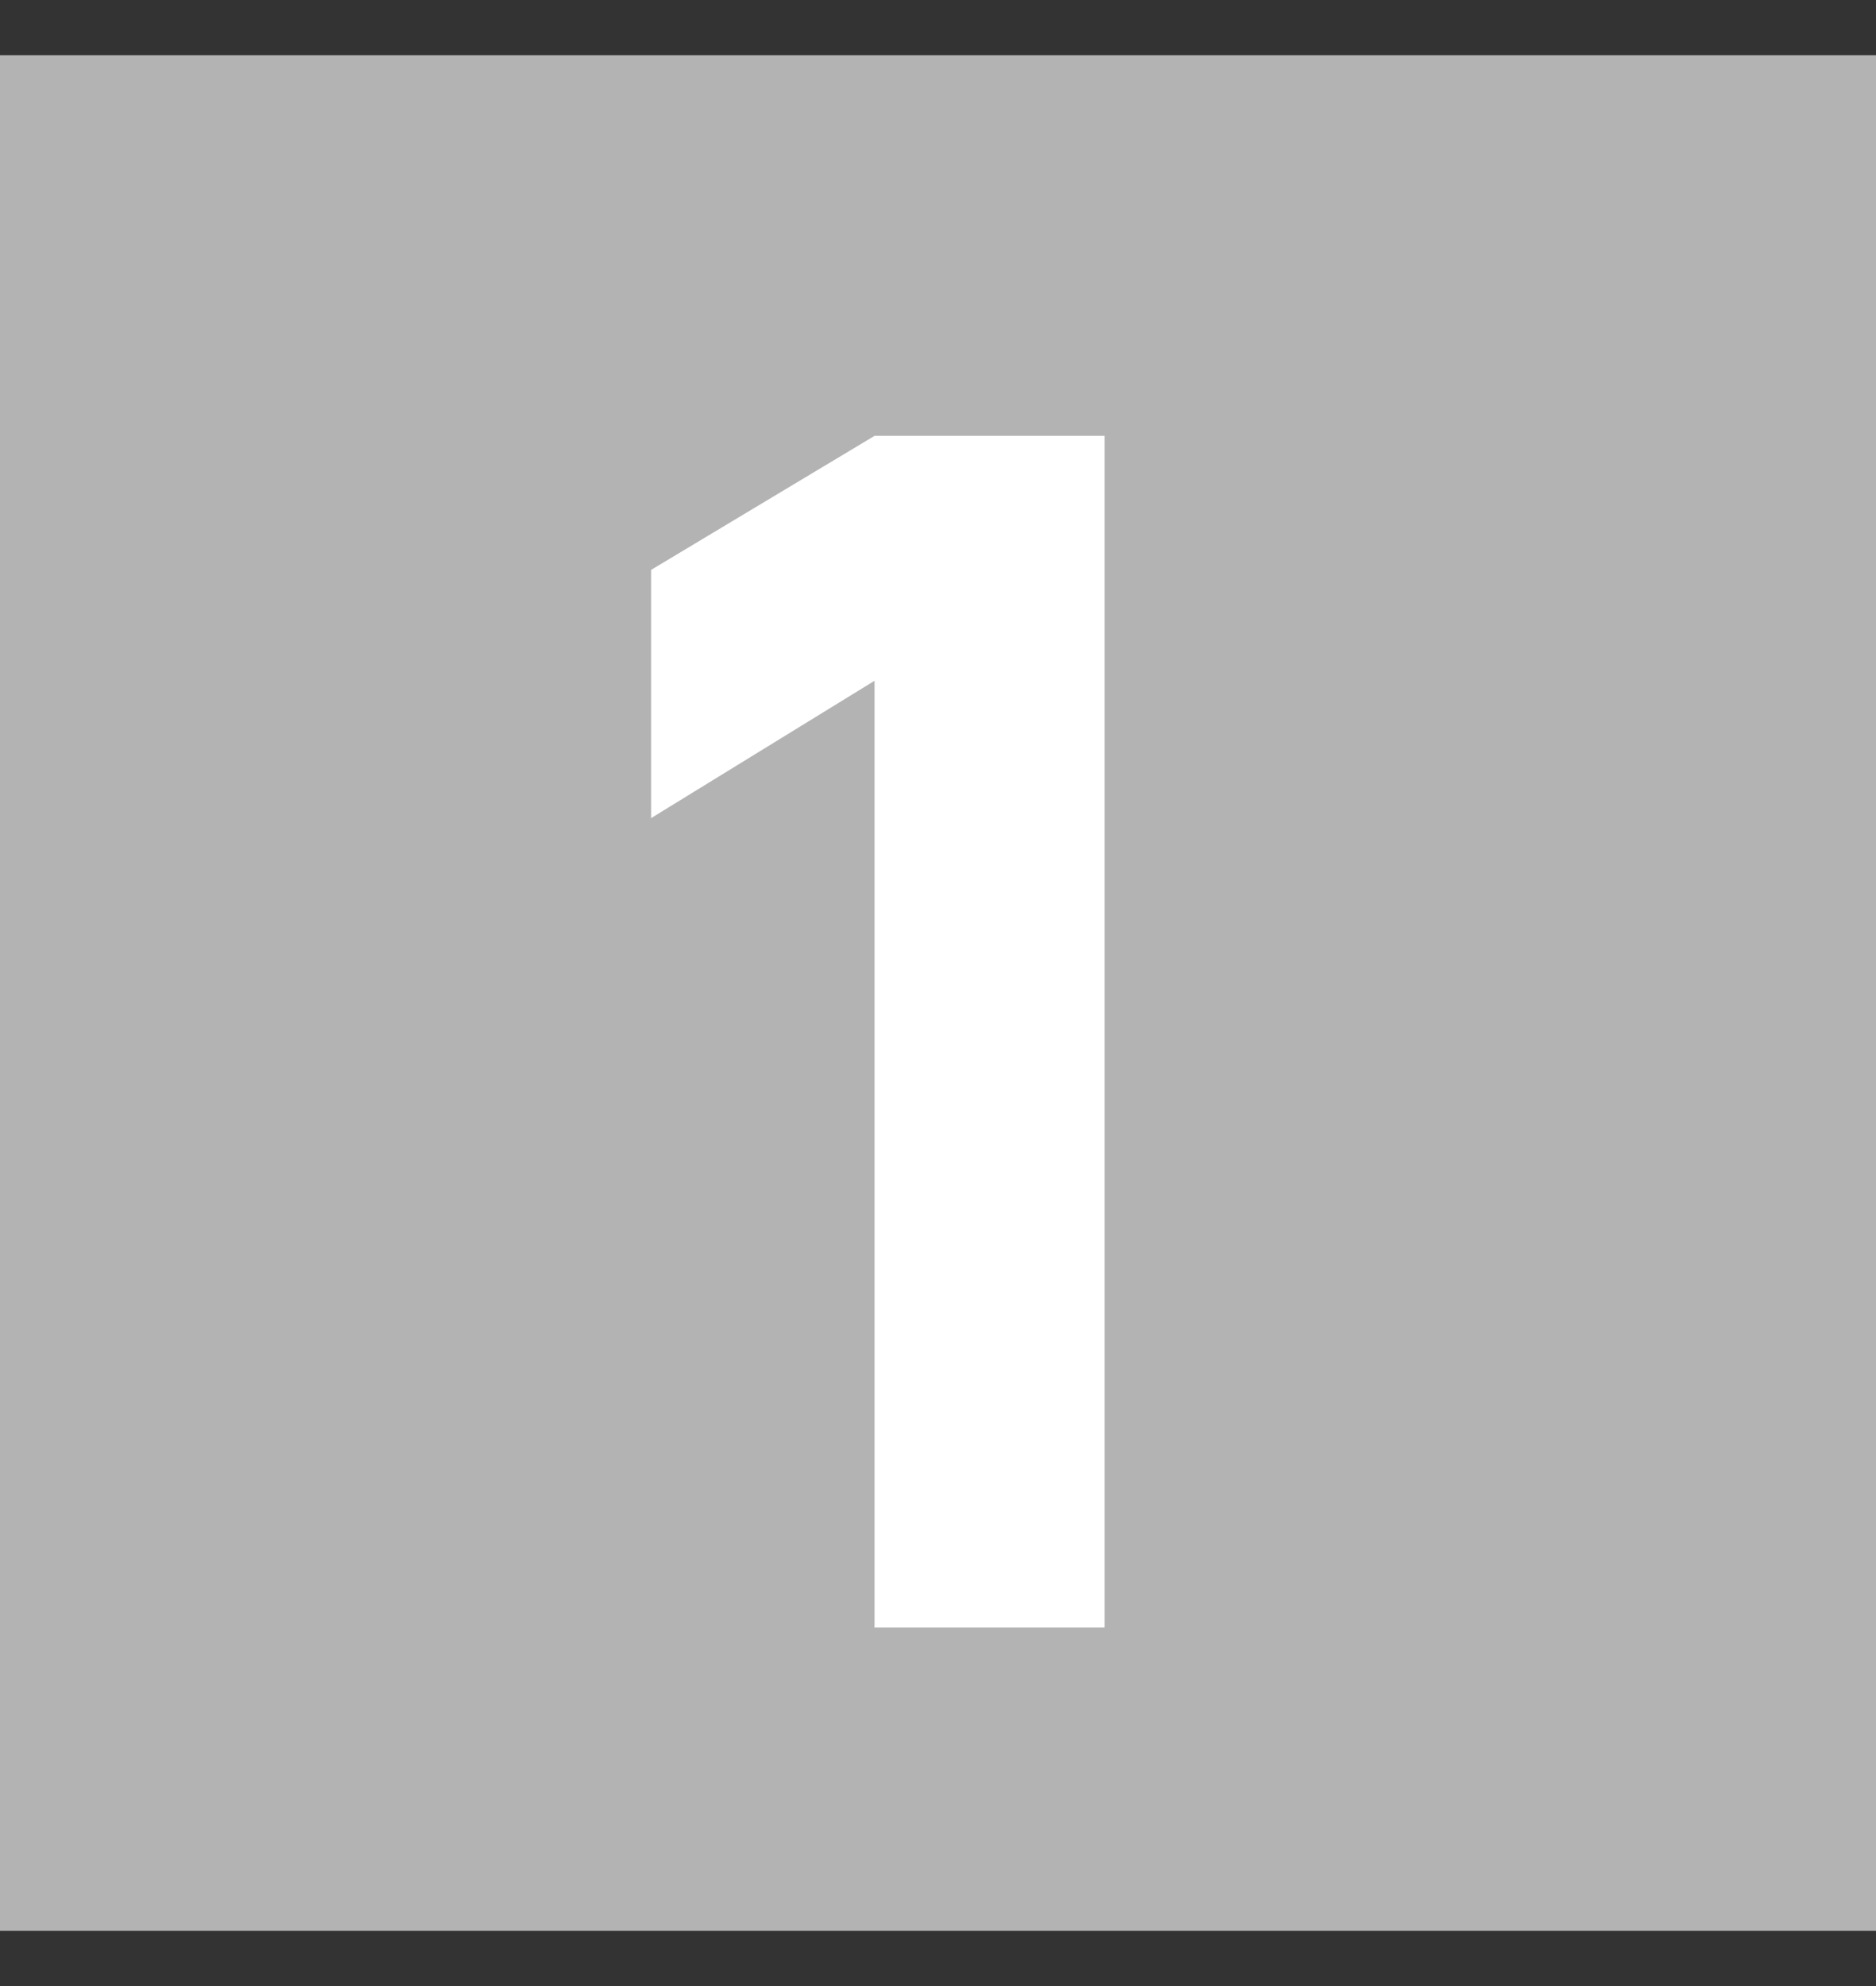
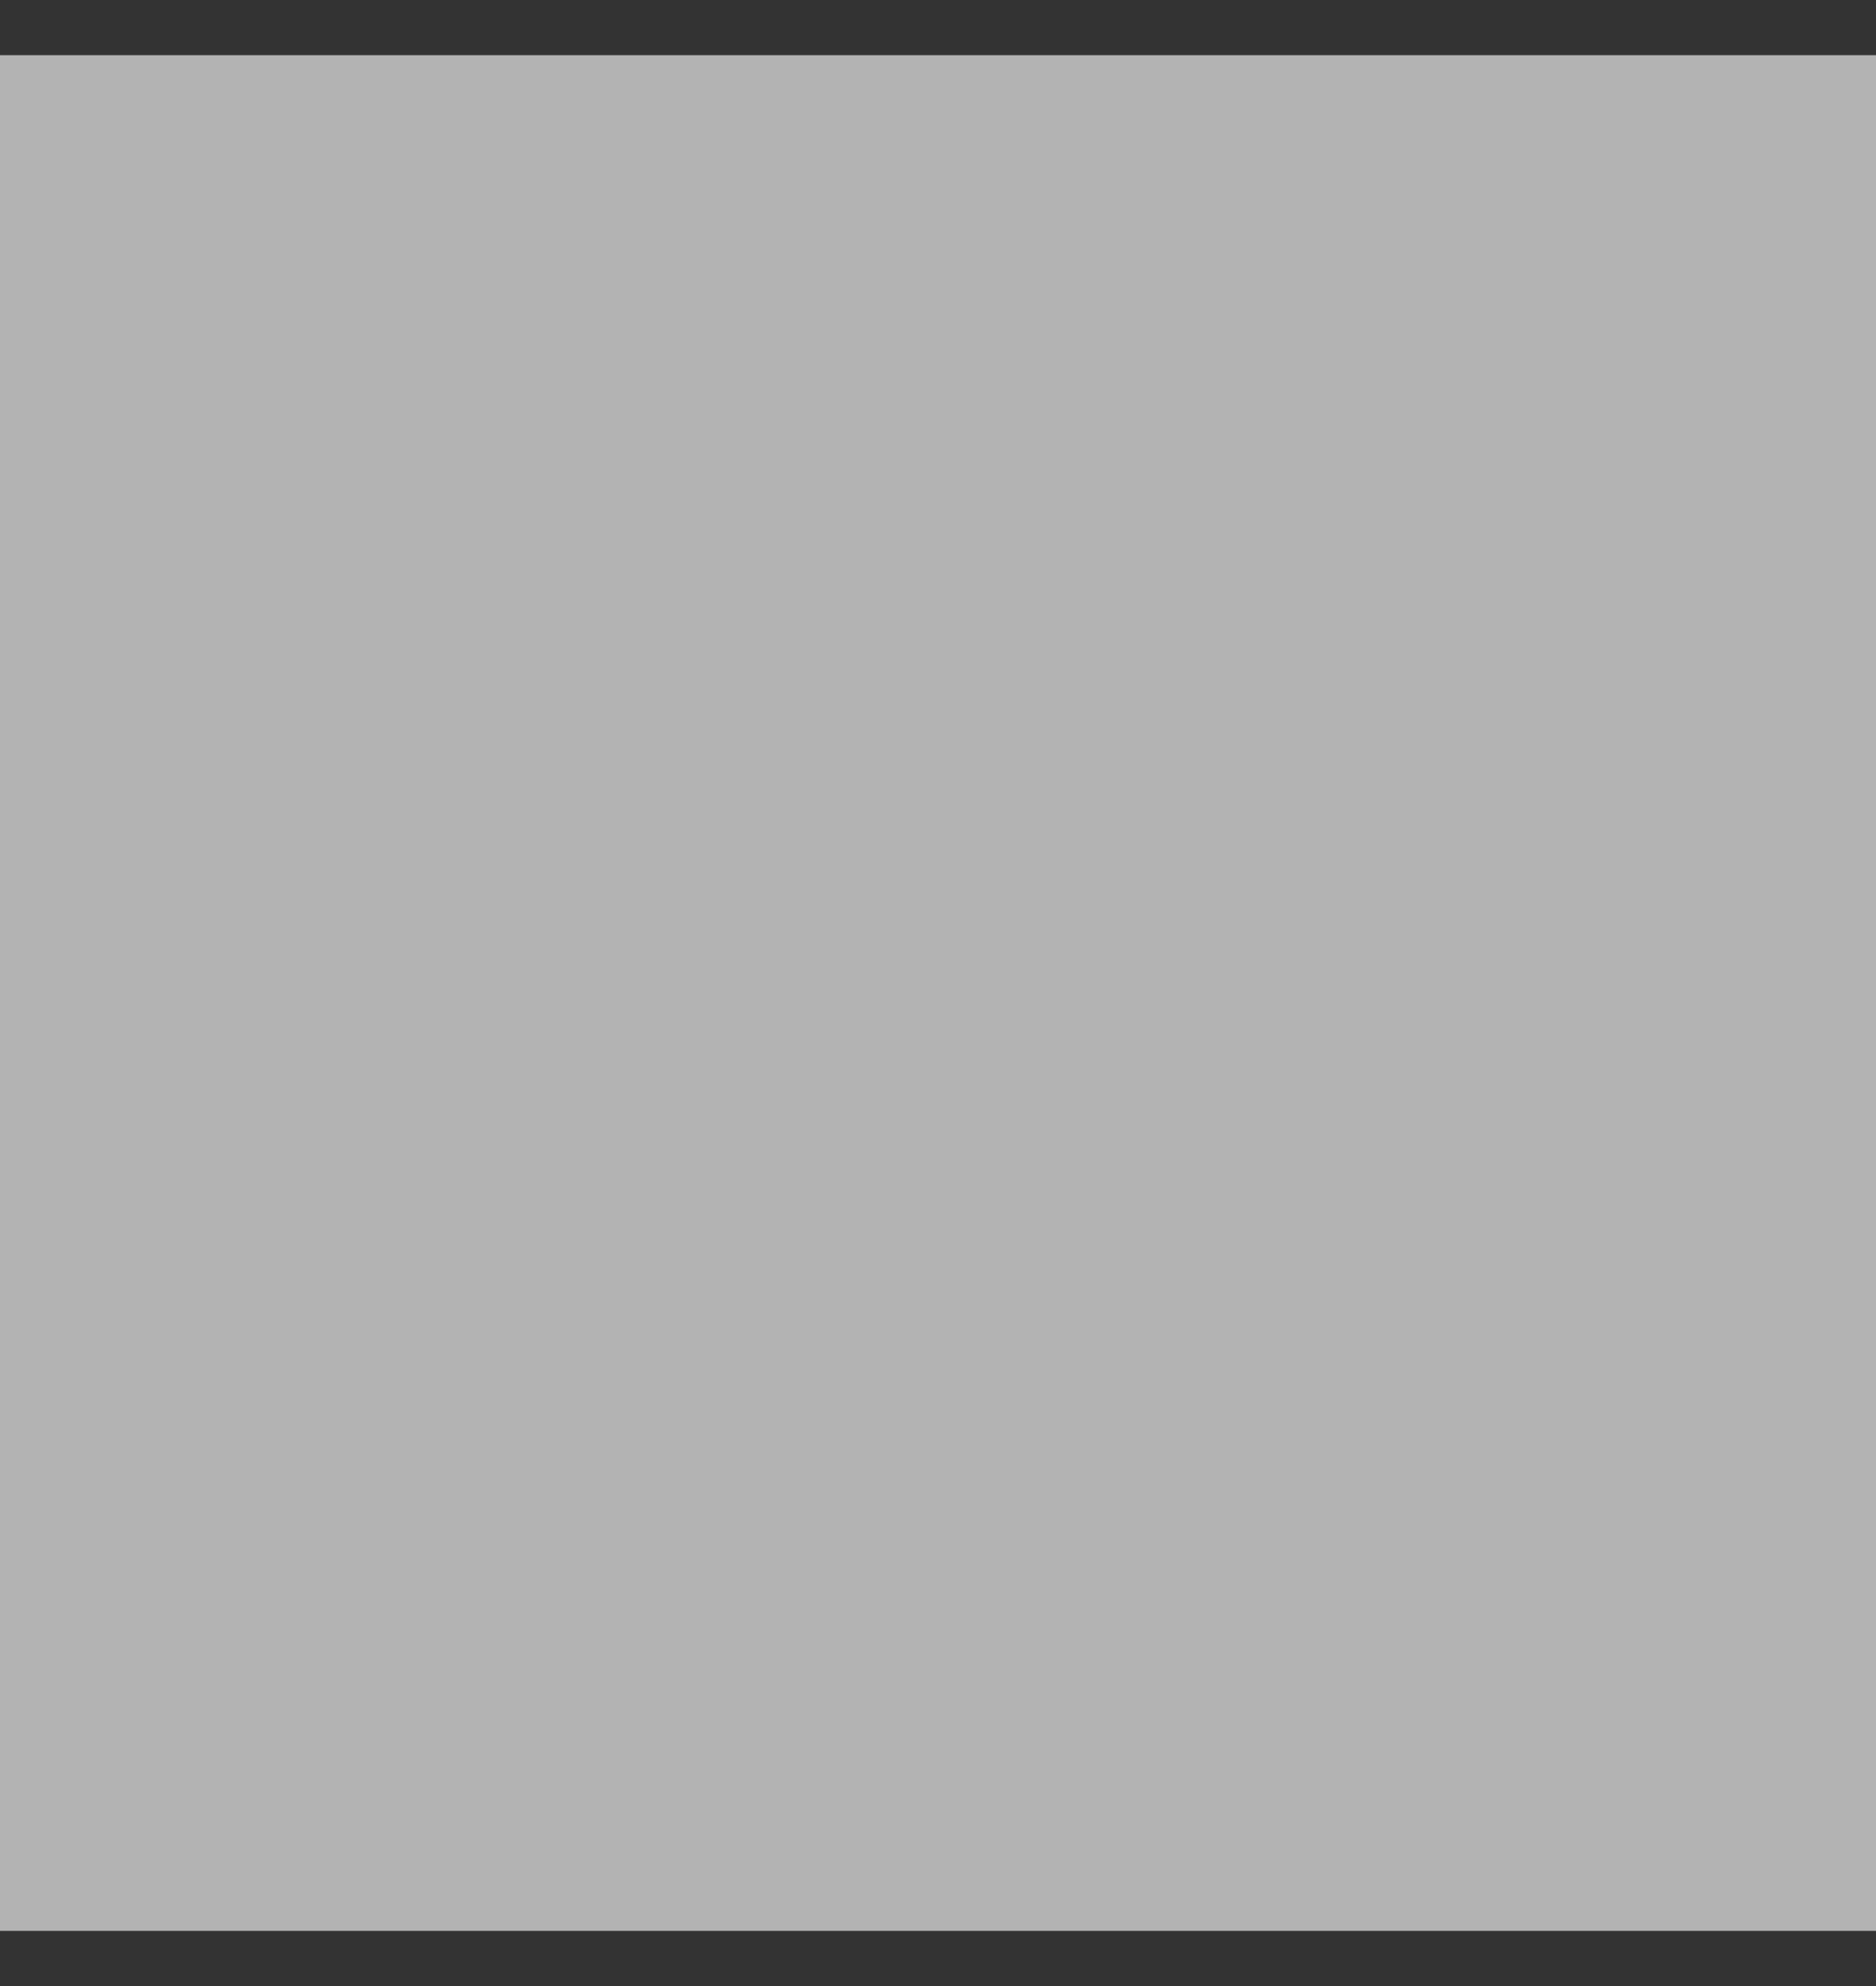
<svg xmlns="http://www.w3.org/2000/svg" width="68" height="72" viewBox="0 0 68 72" fill="none">
  <rect x="0" y="0" width="68" height="72" fill="#333333" stroke="none" />
  <rect y="2" width="68" height="68" fill="#B3B3B3" />
-   <path d="M31.7 59V24.68L23.6 29.66V20.66L31.7 15.8H40.04V59H31.7Z" fill="white" />
</svg>